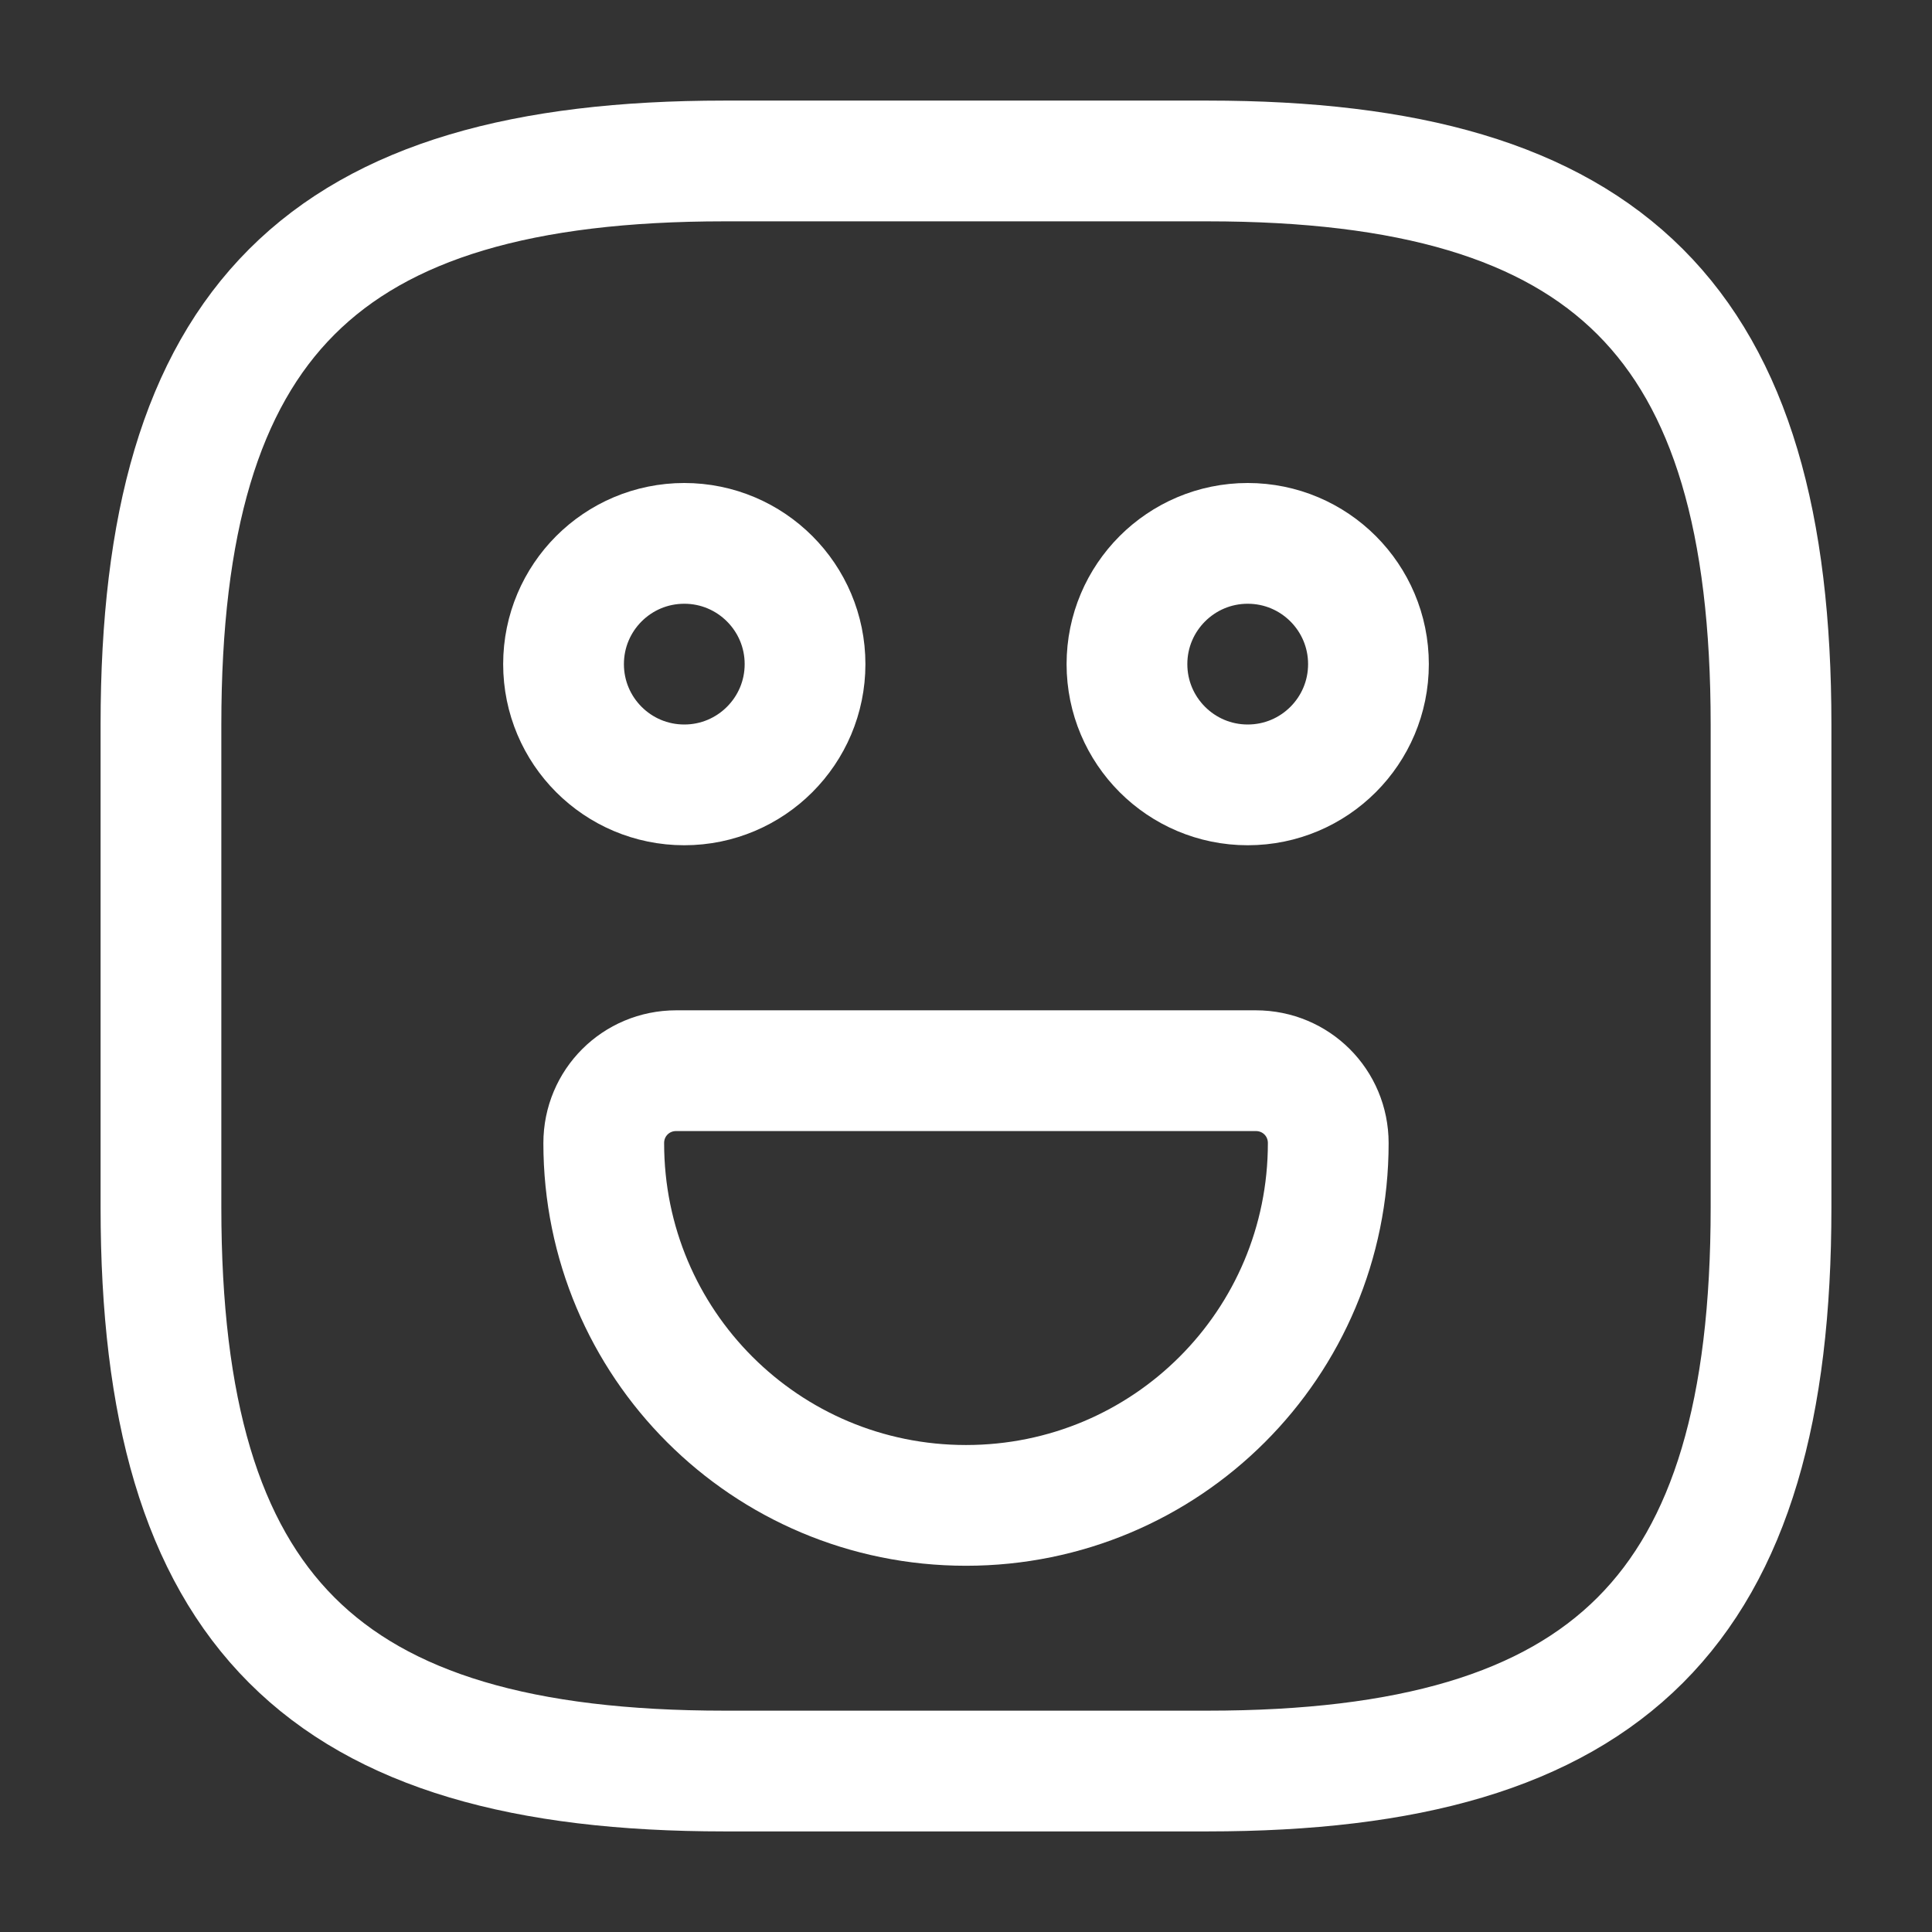
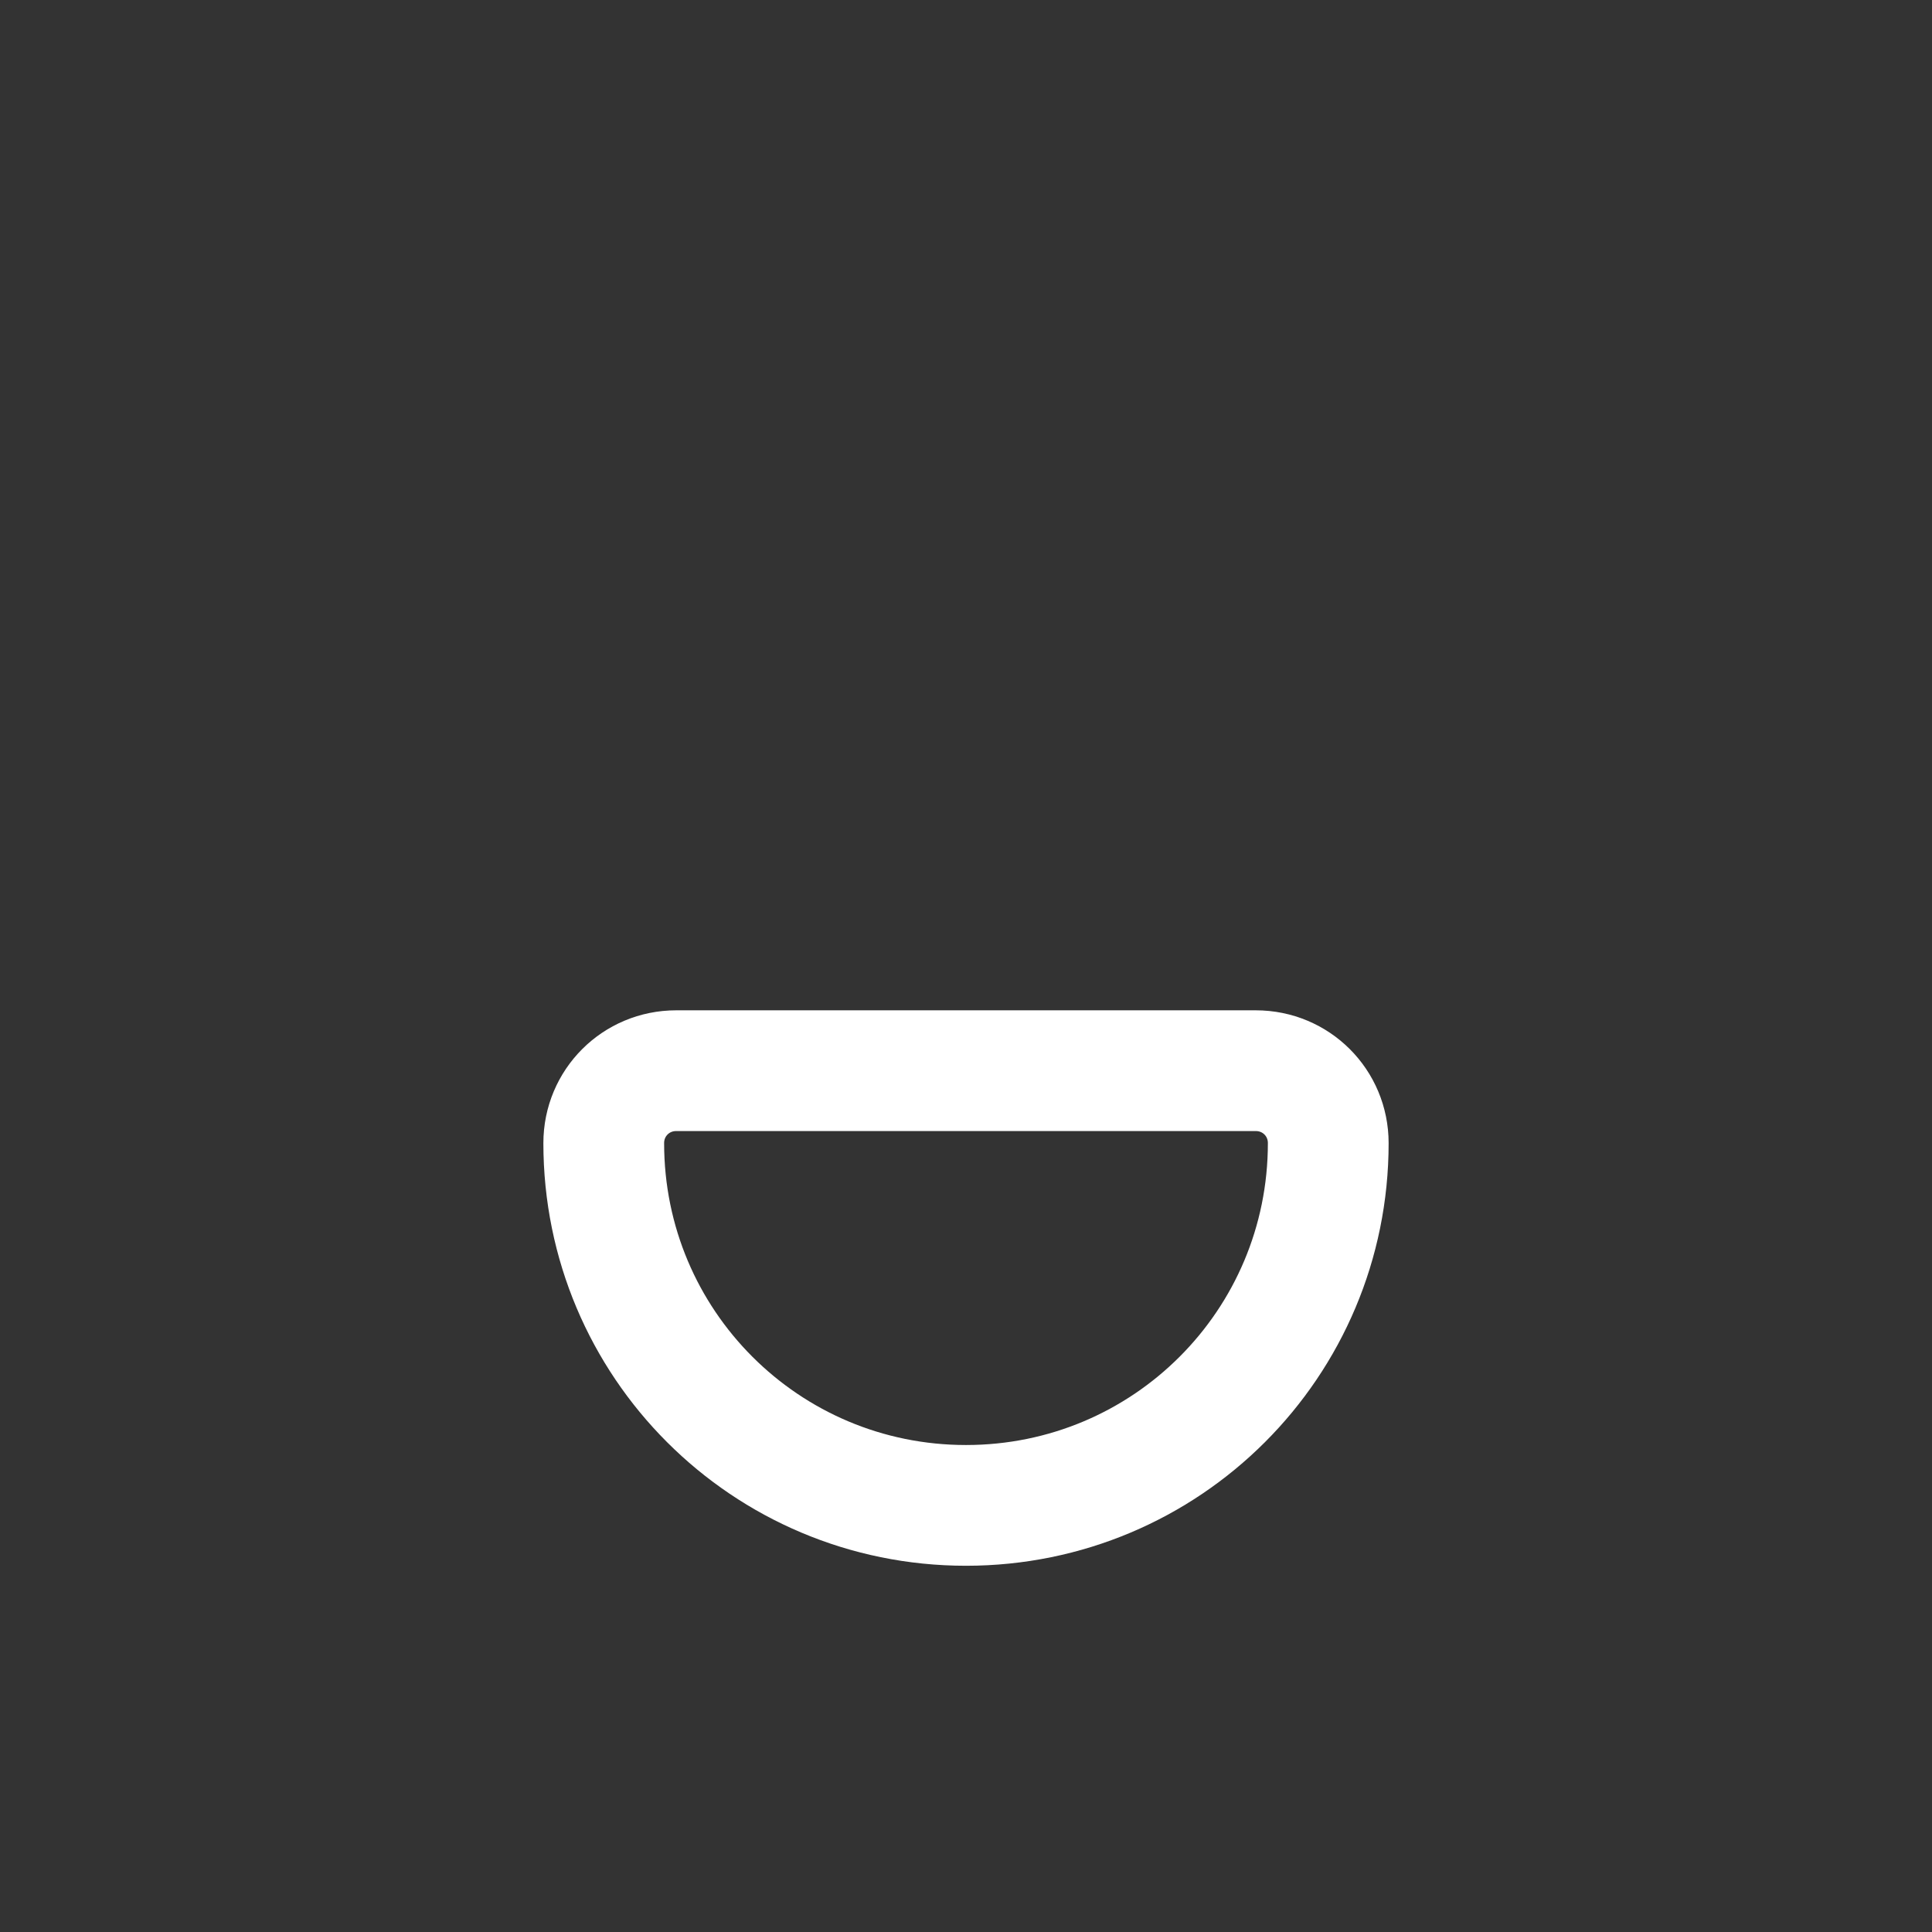
<svg xmlns="http://www.w3.org/2000/svg" width="16" height="16" viewBox="0 0 16 16" fill="none">
  <rect x="0" y="0" width="16" height="16" fill="#333333" stroke="none" />
-   <path d="M6 14.667H10C13.333 14.667 14.667 13.333 14.667 10V6C14.667 2.667 13.333 1.333 10 1.333H6C2.667 1.333 1.333 2.667 1.333 6V10C1.333 13.333 2.667 14.667 6 14.667Z" stroke="white" stroke-linecap="round" stroke-linejoin="round" />
-   <path d="M10.333 6.5C10.886 6.5 11.333 6.052 11.333 5.5C11.333 4.948 10.886 4.5 10.333 4.5C9.781 4.5 9.333 4.948 9.333 5.5C9.333 6.052 9.781 6.5 10.333 6.5Z" stroke="white" stroke-miterlimit="10" stroke-linecap="round" stroke-linejoin="round" />
-   <path d="M5.667 6.5C6.219 6.5 6.667 6.052 6.667 5.5C6.667 4.948 6.219 4.5 5.667 4.5C5.114 4.5 4.667 4.948 4.667 5.5C4.667 6.052 5.114 6.5 5.667 6.5Z" stroke="white" stroke-miterlimit="10" stroke-linecap="round" stroke-linejoin="round" />
  <path d="M5.6 8.867H10.4C10.733 8.867 11 9.133 11 9.467C11 11.127 9.66 12.467 8 12.467C6.34 12.467 5 11.127 5 9.467C5 9.133 5.267 8.867 5.6 8.867Z" stroke="white" stroke-miterlimit="10" stroke-linecap="round" stroke-linejoin="round" />
</svg>